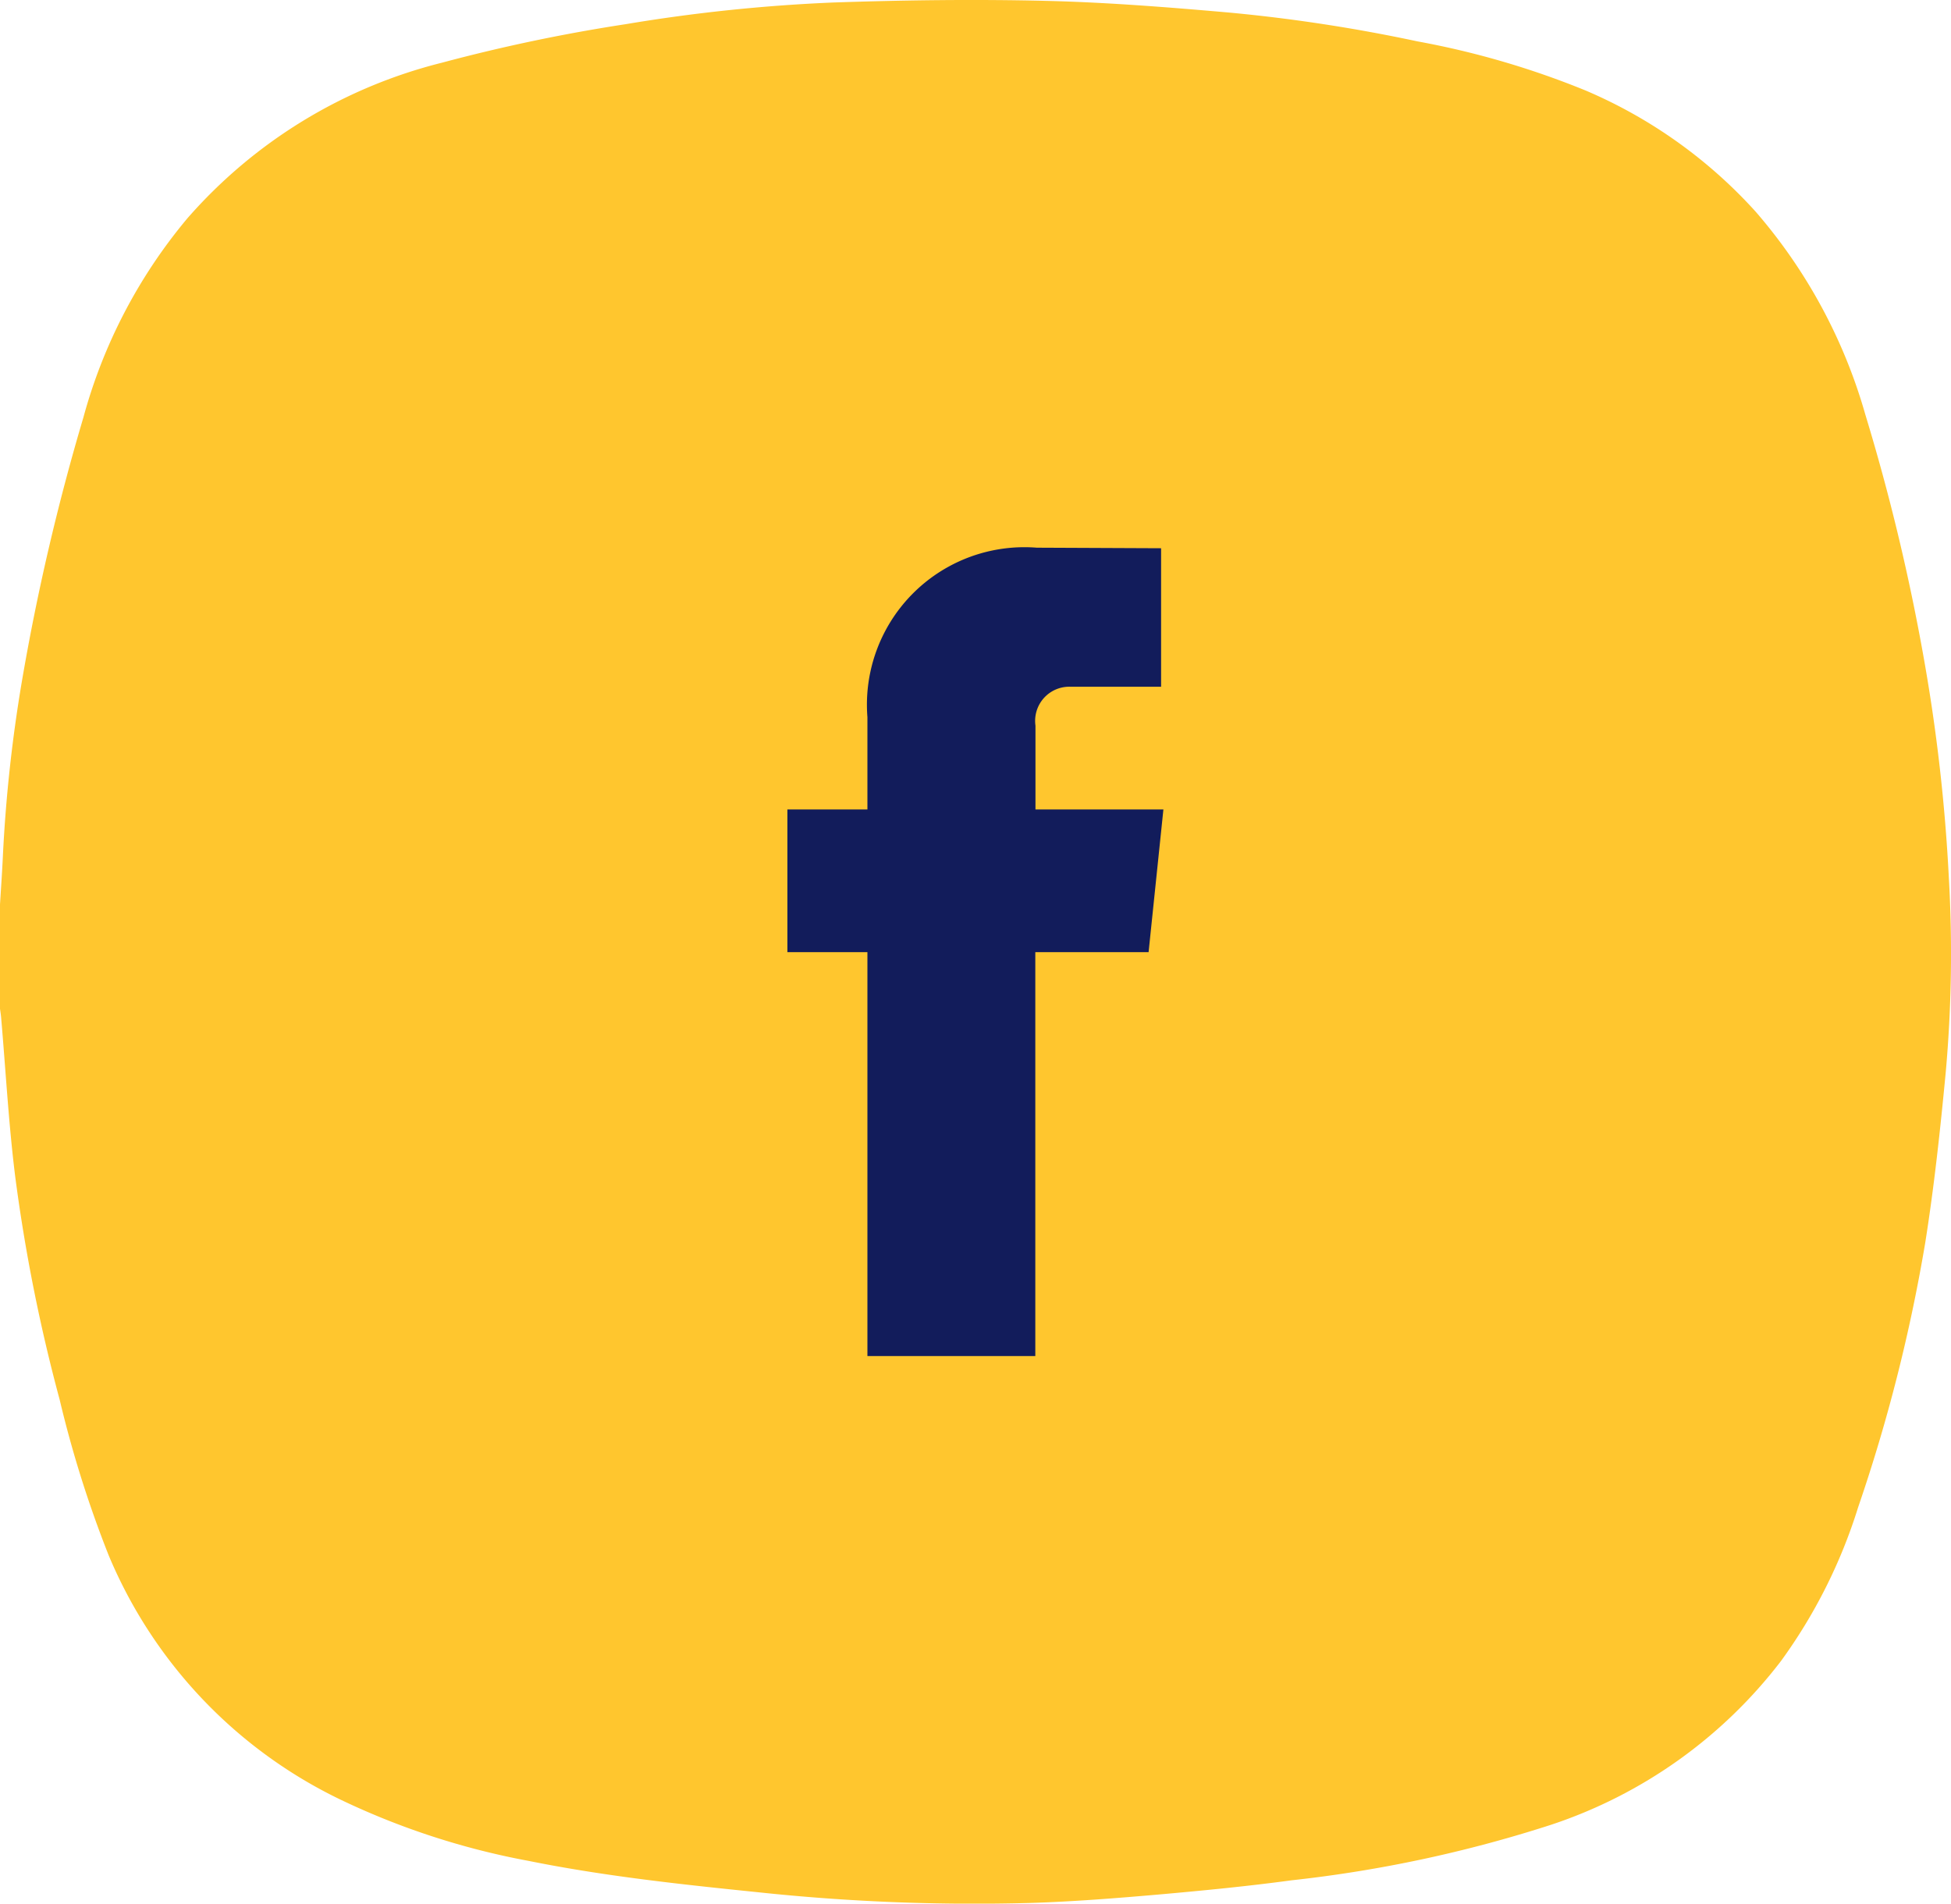
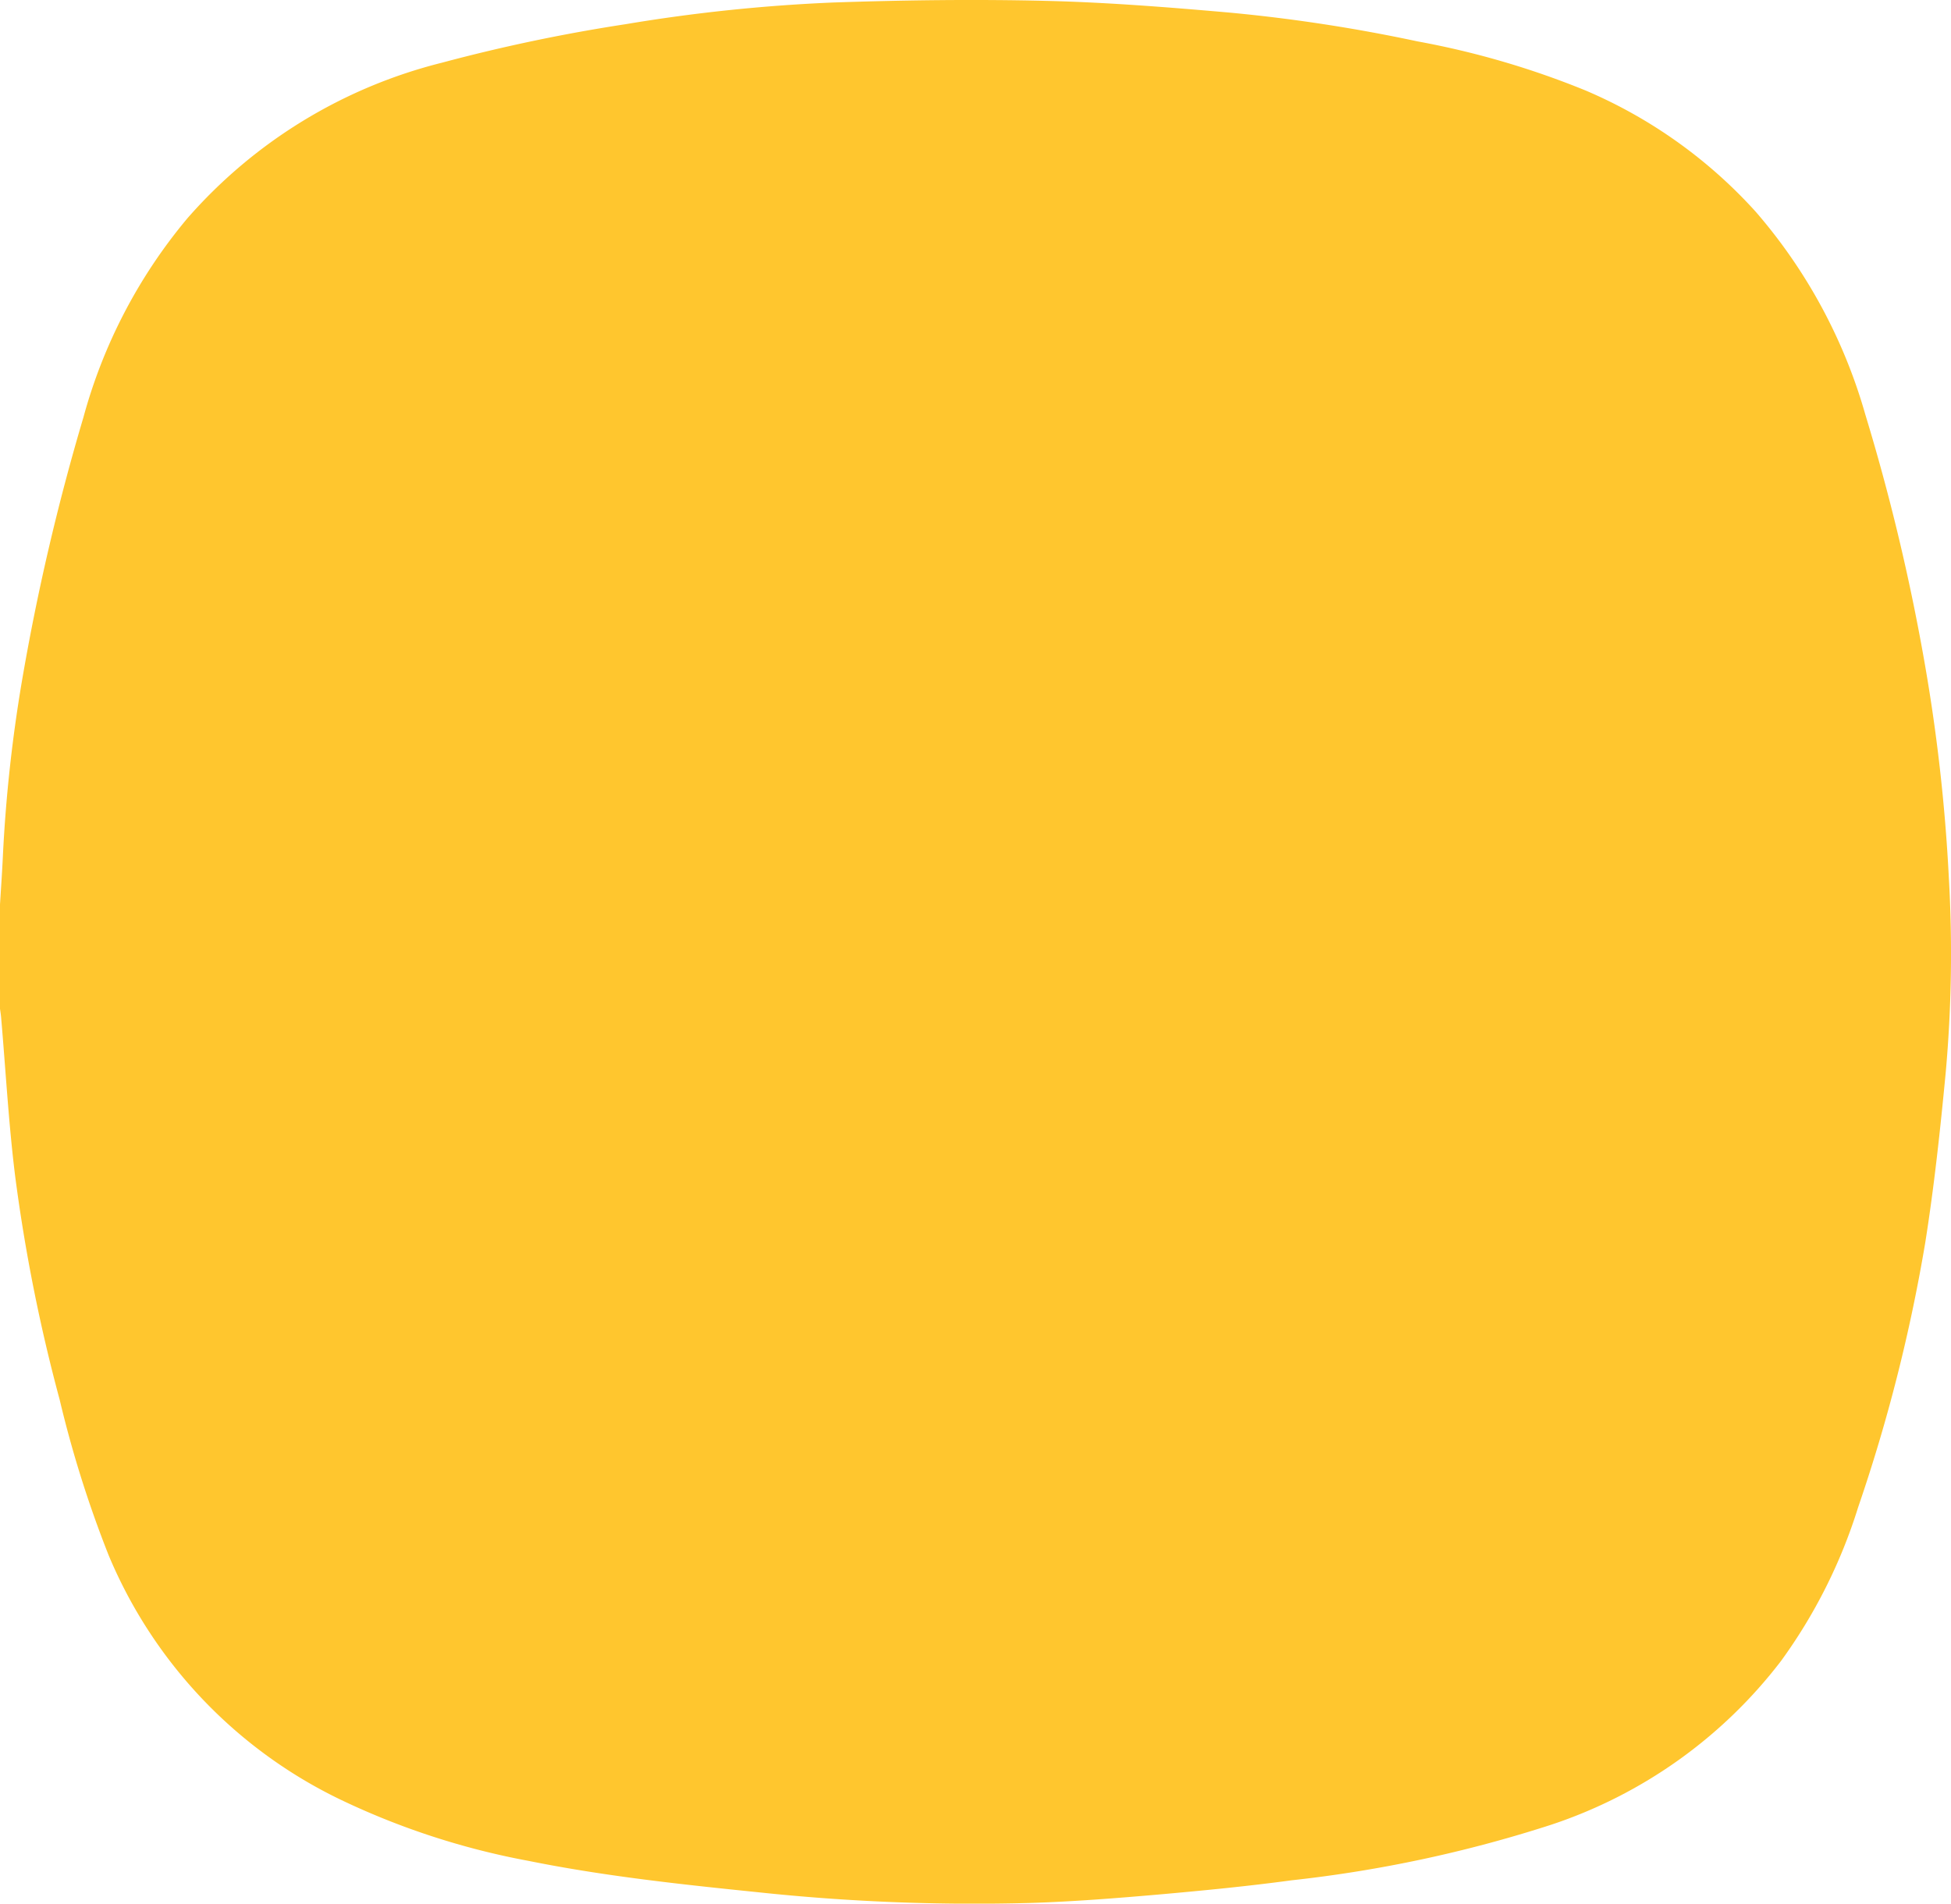
<svg xmlns="http://www.w3.org/2000/svg" width="39.01" height="38.067" viewBox="0 0 39.01 38.067">
  <g id="Group_23774" data-name="Group 23774" transform="translate(-241.962 -464.839)">
    <path id="Path_52496" data-name="Path 52496" d="M280.929,482.392a35.251,35.251,0,0,0-.5-4.386,41.715,41.715,0,0,0-1.17-4.877,10.623,10.623,0,0,0-2.19-4.054,9.7,9.7,0,0,0-3.4-2.425,16.958,16.958,0,0,0-3.367-.984,32.5,32.5,0,0,0-3.765-.576c-1.222-.107-2.448-.205-3.674-.234-1.412-.034-2.827-.015-4.239.033a33.544,33.544,0,0,0-4.148.433,34.138,34.138,0,0,0-3.678.771,9.967,9.967,0,0,0-5.087,3.109,10.475,10.475,0,0,0-2.081,3.983,45.38,45.38,0,0,0-1.234,5.3,29.517,29.517,0,0,0-.376,3.462c-.017.371-.044.74-.066,1.109v1.9c.01.074.023.149.03.225.092,1.059.15,2.121.281,3.177a34.081,34.081,0,0,0,.89,4.47,22.627,22.627,0,0,0,.981,3.115,9.476,9.476,0,0,0,4.656,4.893,15.047,15.047,0,0,0,3.736,1.214c1.515.306,3.049.47,4.585.627a40.812,40.812,0,0,0,5.443.215c.855-.026,1.711-.094,2.564-.168.891-.079,1.781-.165,2.667-.285a26.046,26.046,0,0,0,5.187-1.11,9.583,9.583,0,0,0,4.6-3.277,10.547,10.547,0,0,0,1.54-3.069,33.214,33.214,0,0,0,1.344-5.3c.178-1.124.3-2.259.408-3.393A26.6,26.6,0,0,0,280.929,482.392Z" transform="translate(0)" fill="#ffc62e" />
-     <path id="Path_52497" data-name="Path 52497" d="M260.612,480.877h-2.265v8.077h-3.357v-8.077h-1.6v-2.853h1.6v-1.846a3.149,3.149,0,0,1,3.387-3.389l2.485.011v2.77h-1.8a.683.683,0,0,0-.712.777v1.677h2.558Z" transform="translate(4.316 3.002)" fill="#121c5b" />
  </g>
</svg>